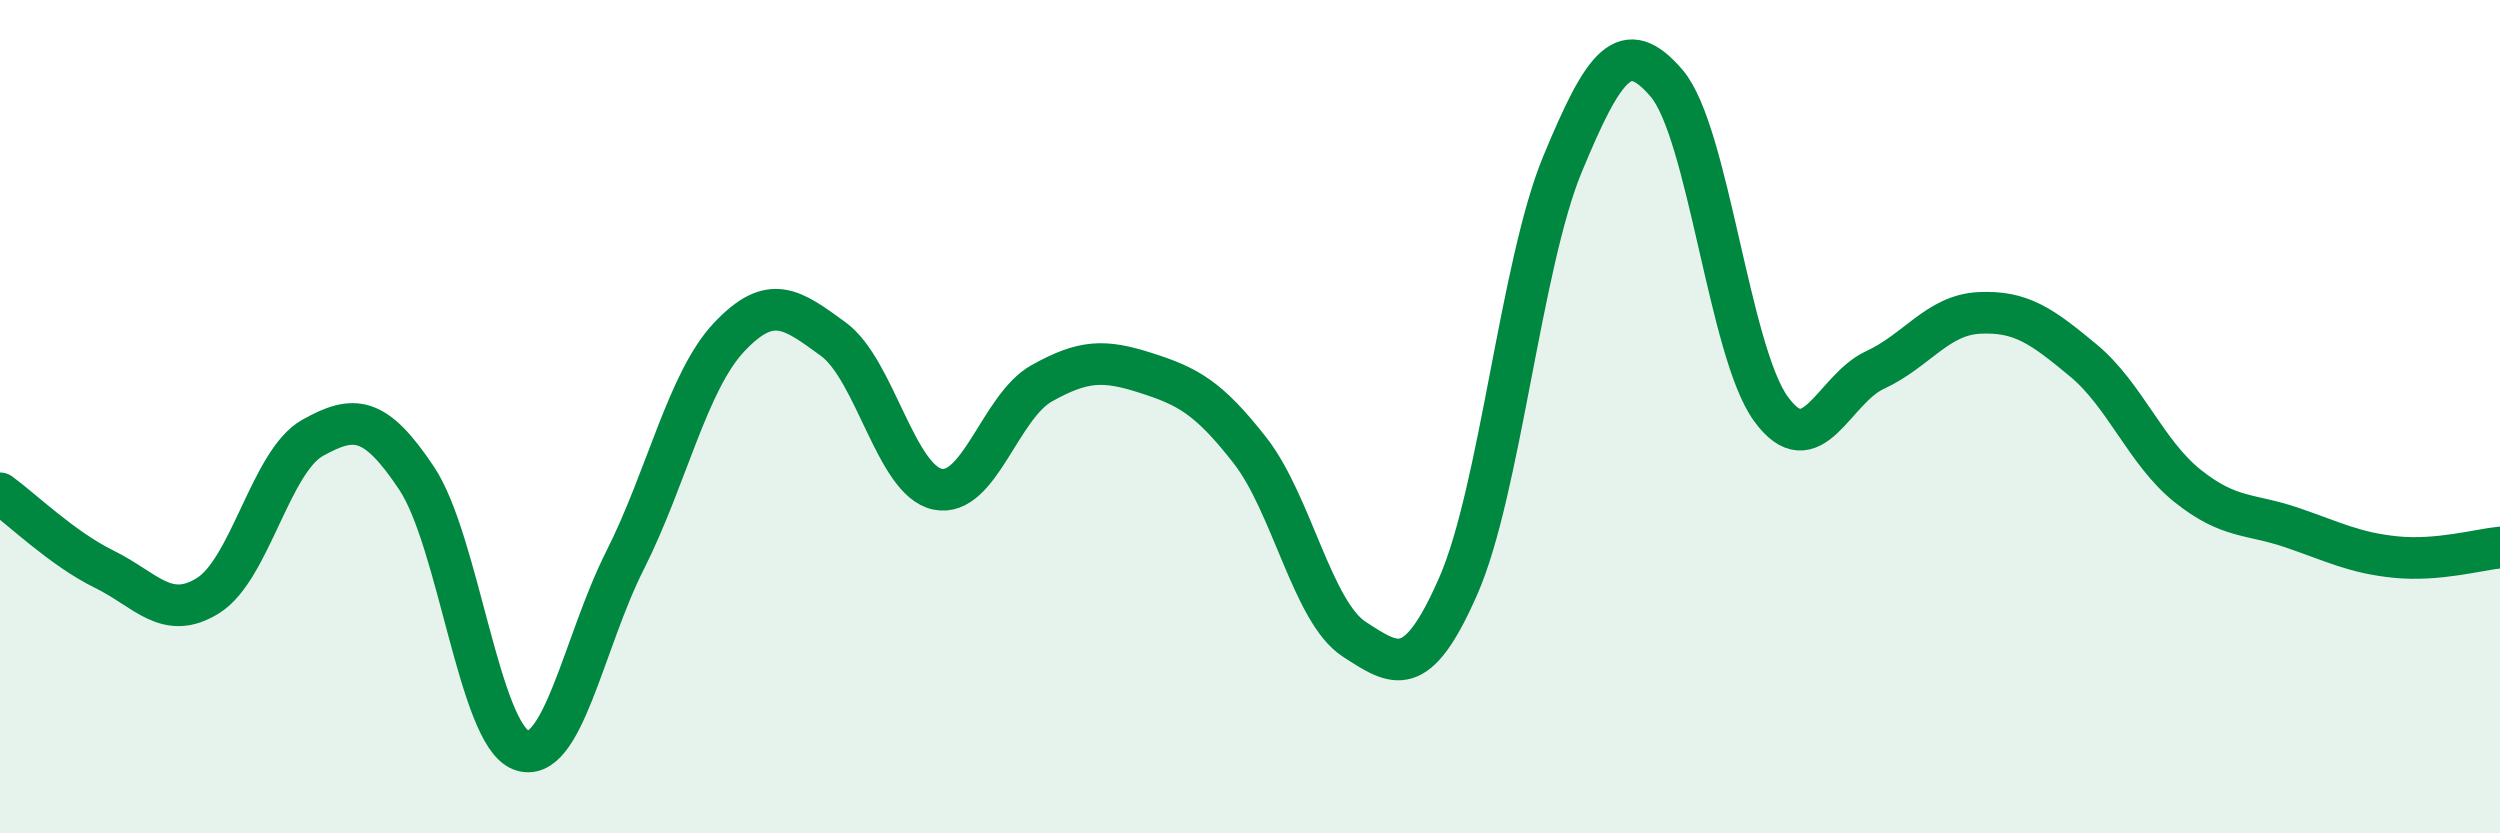
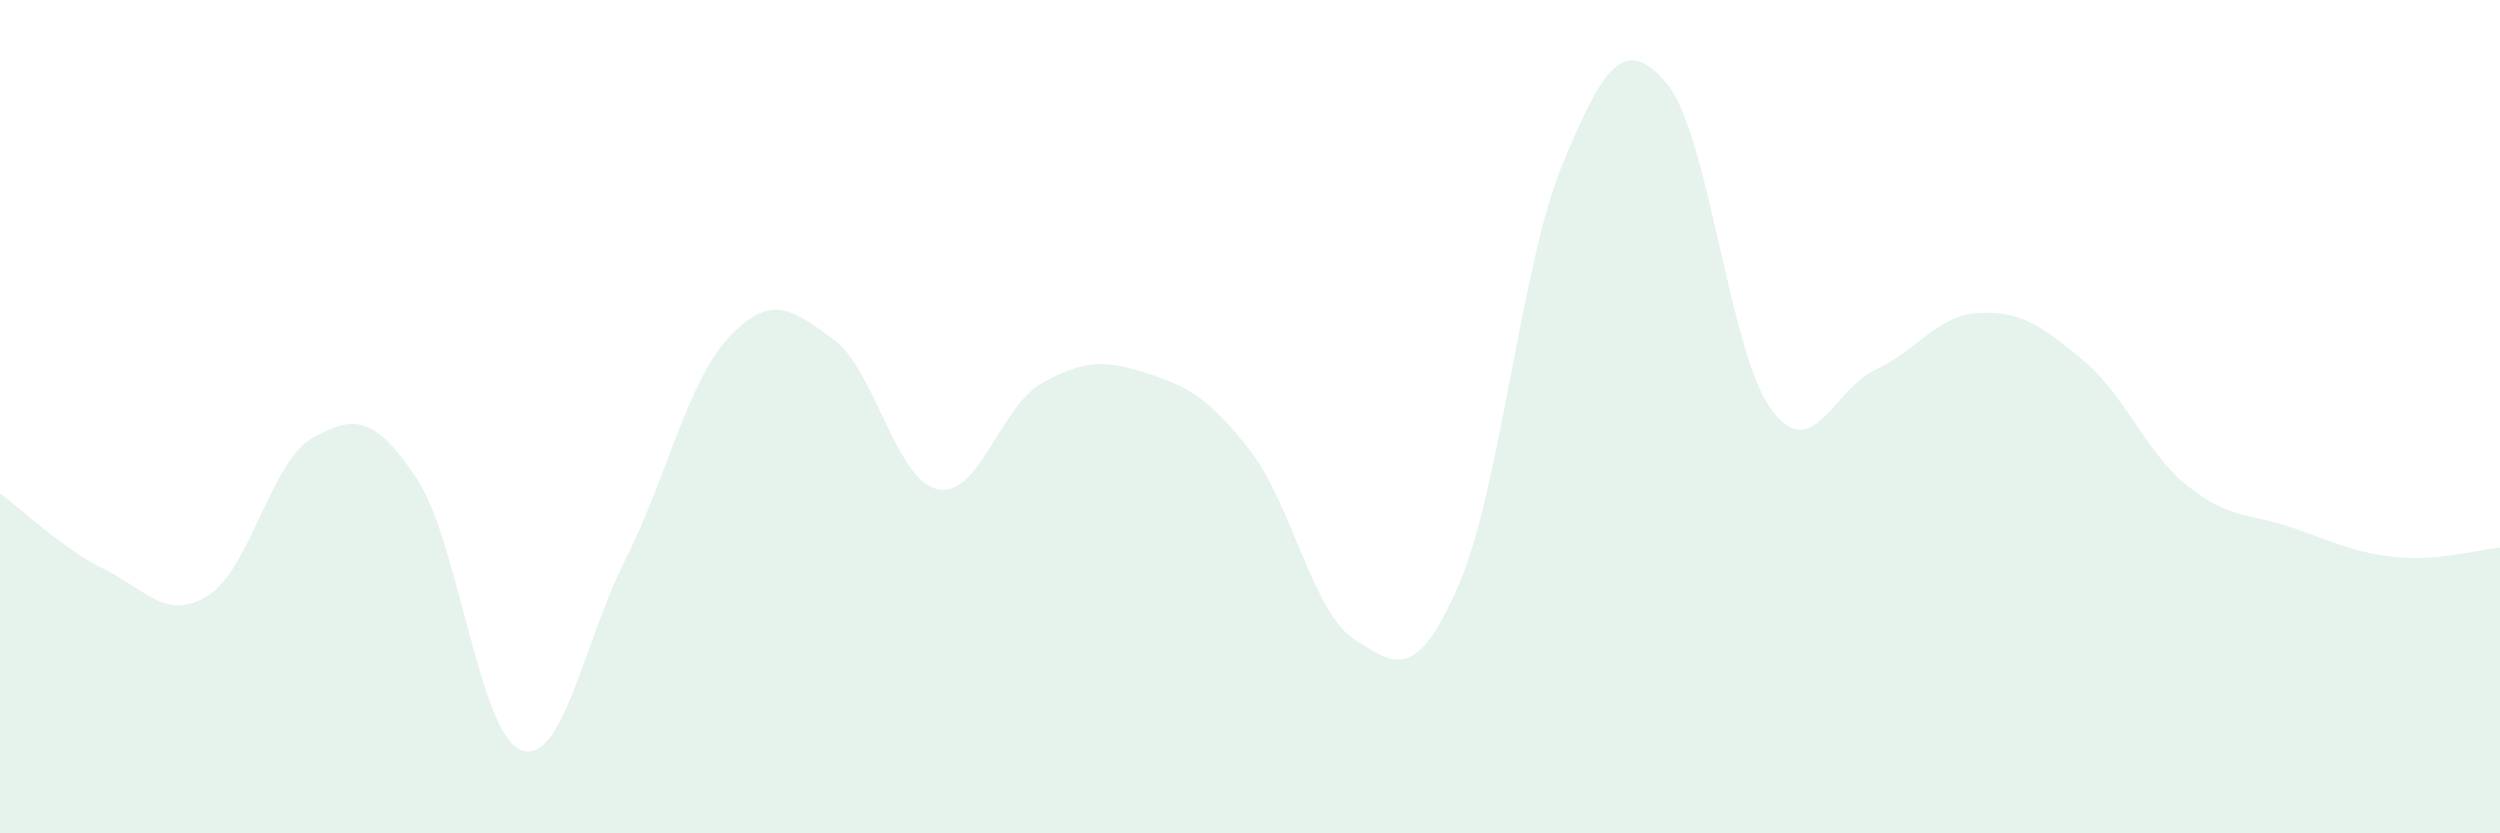
<svg xmlns="http://www.w3.org/2000/svg" width="60" height="20" viewBox="0 0 60 20">
  <path d="M 0,11.84 C 0.5,12.2 1.5,13.17 2.5,13.66 C 3.5,14.15 4,14.92 5,14.29 C 6,13.66 6.5,11.07 7.5,10.51 C 8.5,9.95 9,9.98 10,11.48 C 11,12.98 11.5,17.61 12.5,18 C 13.5,18.39 14,15.43 15,13.45 C 16,11.47 16.5,9.15 17.5,8.09 C 18.5,7.03 19,7.41 20,8.14 C 21,8.87 21.5,11.53 22.5,11.74 C 23.5,11.95 24,9.76 25,9.2 C 26,8.64 26.5,8.63 27.5,8.95 C 28.5,9.27 29,9.53 30,10.81 C 31,12.09 31.5,14.69 32.5,15.34 C 33.5,15.99 34,16.34 35,14.06 C 36,11.78 36.5,6.35 37.5,3.94 C 38.5,1.53 39,0.83 40,2 C 41,3.17 41.5,8.43 42.5,9.81 C 43.5,11.19 44,9.34 45,8.88 C 46,8.42 46.5,7.56 47.5,7.51 C 48.5,7.46 49,7.82 50,8.65 C 51,9.48 51.5,10.86 52.5,11.66 C 53.5,12.46 54,12.32 55,12.66 C 56,13 56.5,13.27 57.5,13.37 C 58.5,13.47 59.5,13.19 60,13.14L60 20L0 20Z" fill="#008740" opacity="0.1" stroke-linecap="round" stroke-linejoin="round" />
-   <path d="M 0,11.84 C 0.5,12.2 1.5,13.17 2.5,13.66 C 3.5,14.15 4,14.92 5,14.29 C 6,13.66 6.5,11.07 7.5,10.51 C 8.5,9.95 9,9.98 10,11.48 C 11,12.98 11.5,17.61 12.5,18 C 13.5,18.39 14,15.43 15,13.45 C 16,11.47 16.5,9.15 17.5,8.09 C 18.5,7.03 19,7.41 20,8.14 C 21,8.87 21.5,11.53 22.5,11.74 C 23.5,11.95 24,9.76 25,9.2 C 26,8.64 26.5,8.63 27.5,8.95 C 28.5,9.27 29,9.53 30,10.81 C 31,12.09 31.5,14.69 32.5,15.34 C 33.5,15.99 34,16.34 35,14.06 C 36,11.78 36.5,6.35 37.5,3.94 C 38.5,1.53 39,0.83 40,2 C 41,3.17 41.5,8.43 42.5,9.81 C 43.5,11.19 44,9.34 45,8.88 C 46,8.42 46.5,7.56 47.5,7.51 C 48.5,7.46 49,7.82 50,8.65 C 51,9.48 51.5,10.86 52.5,11.66 C 53.5,12.46 54,12.32 55,12.66 C 56,13 56.5,13.27 57.5,13.37 C 58.5,13.47 59.5,13.19 60,13.14" stroke="#008740" stroke-width="1" fill="none" stroke-linecap="round" stroke-linejoin="round" />
</svg>